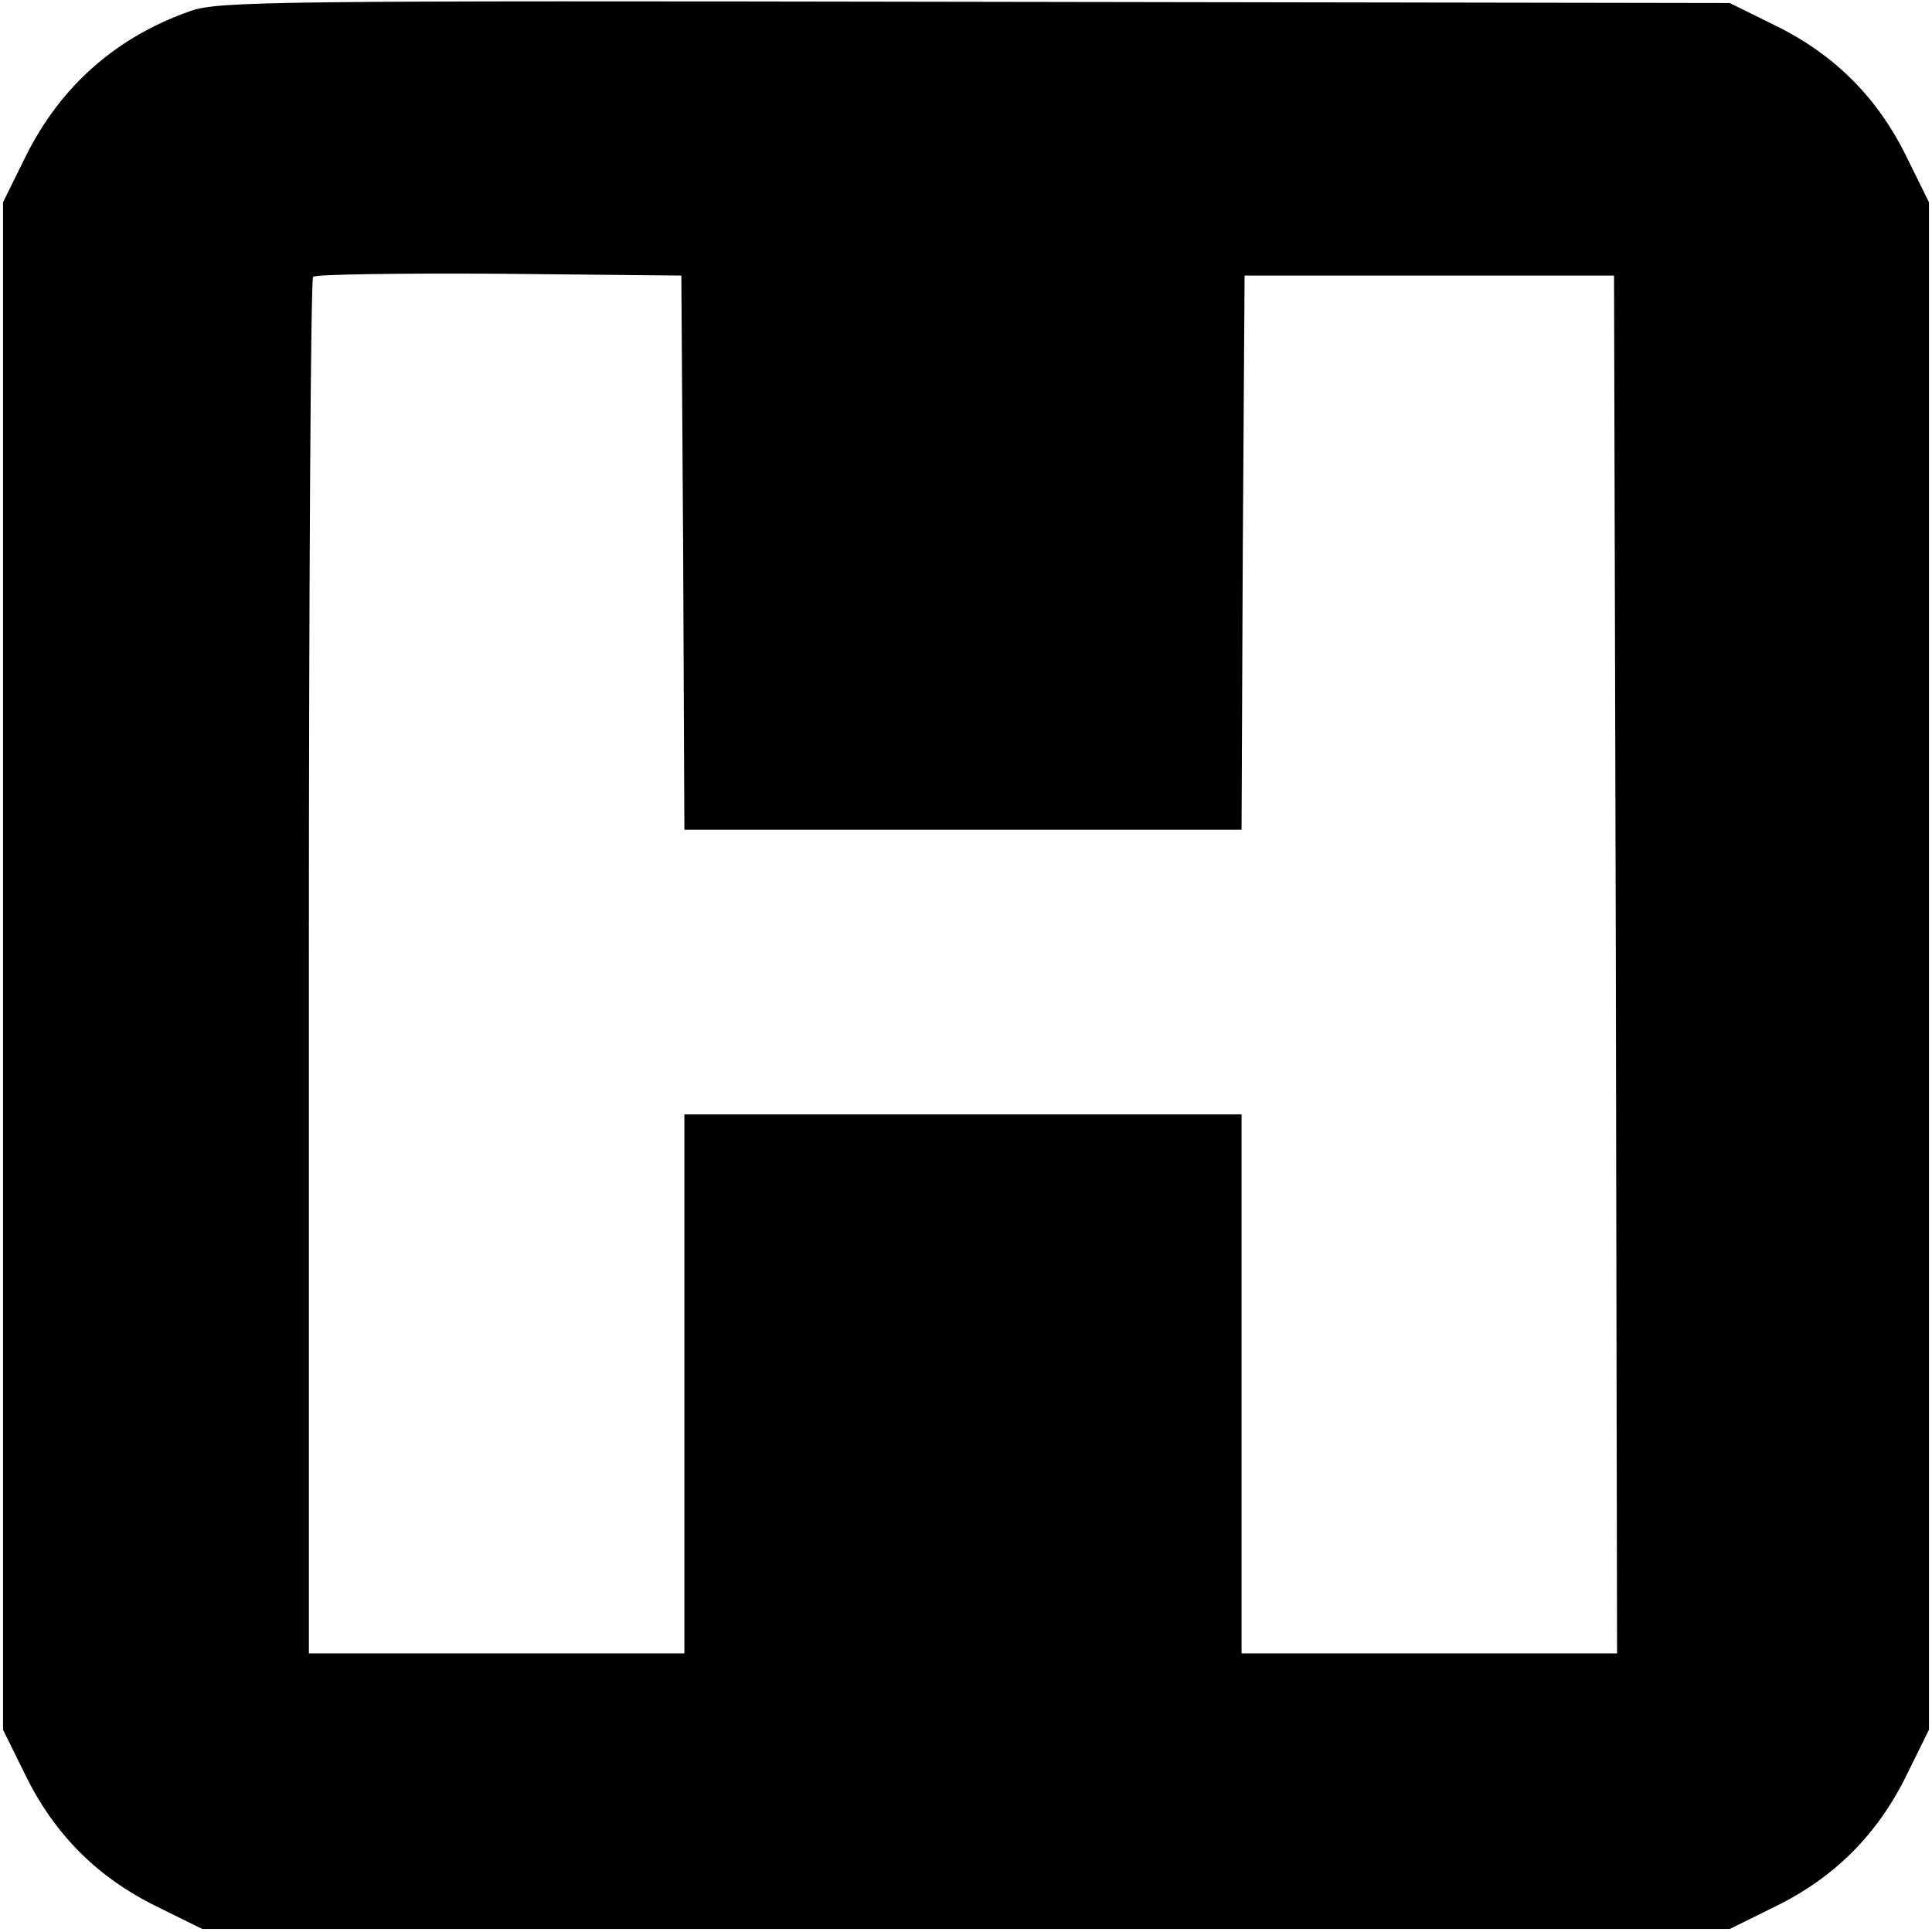
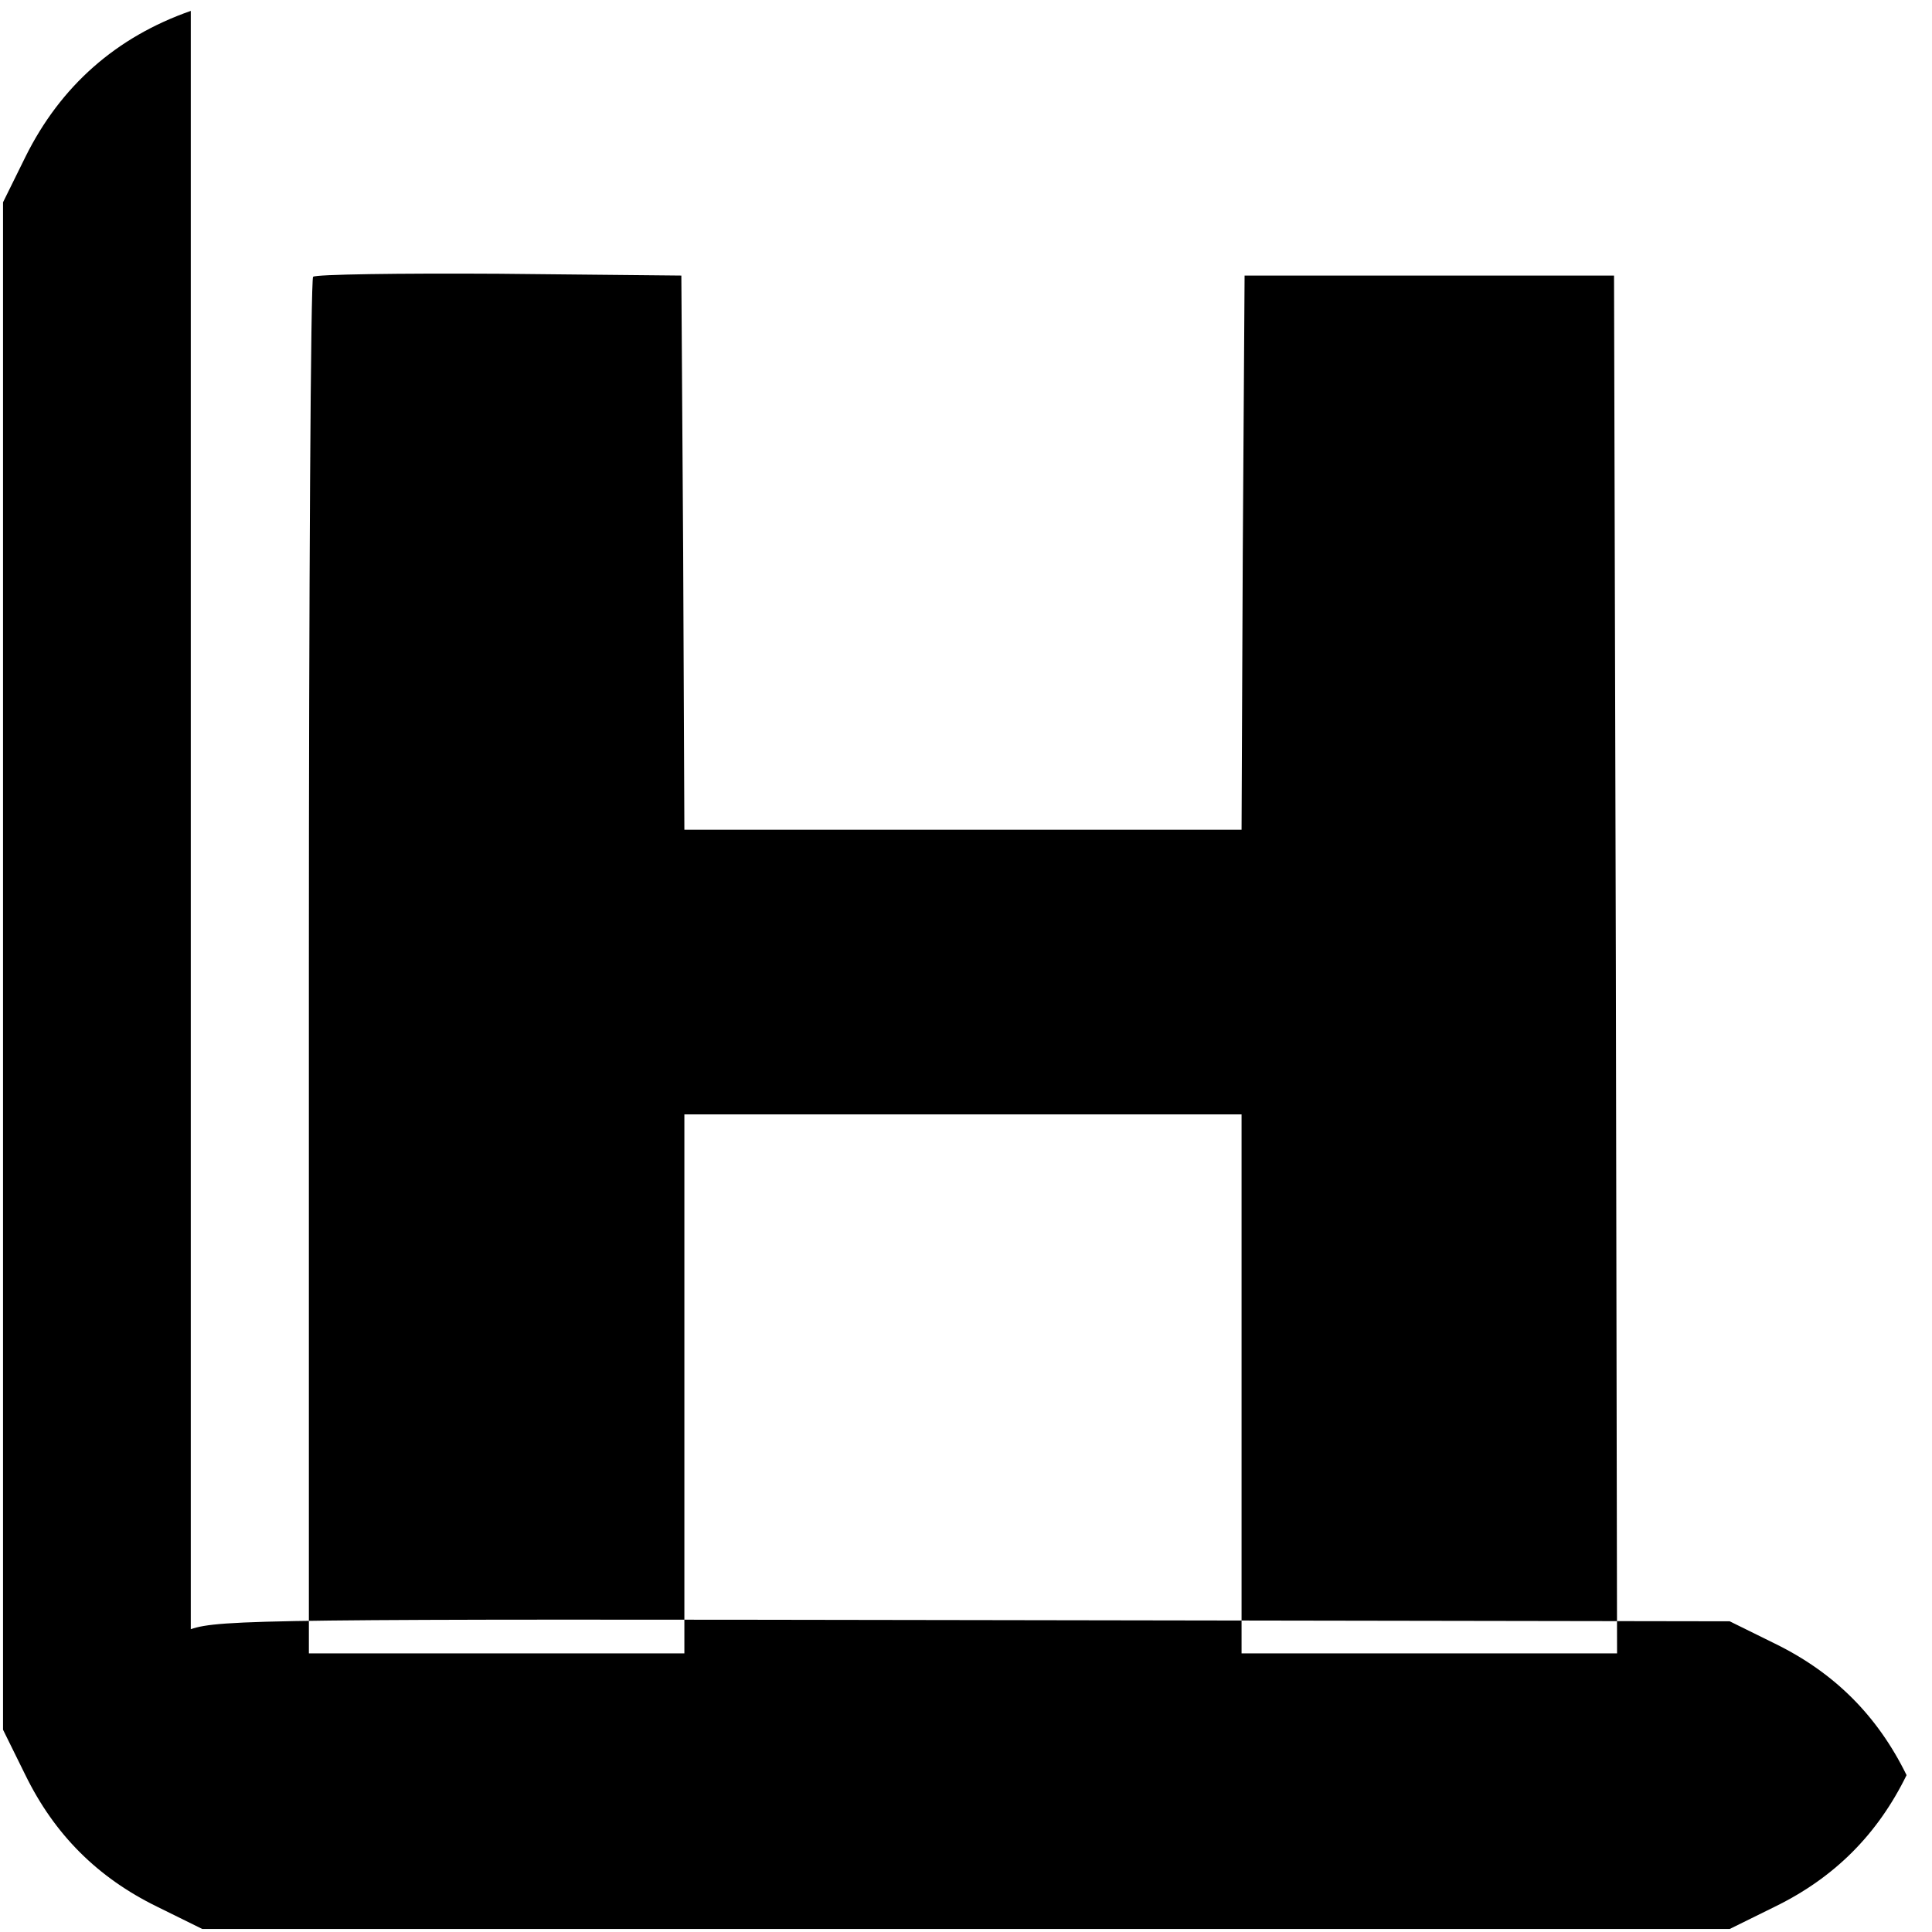
<svg xmlns="http://www.w3.org/2000/svg" version="1.0" width="319pt" height="319pt" viewBox="0 0 319 319" preserveAspectRatio="xMidYMid meet">
  <g transform="translate(0,319) scale(0.1,-0.1)" fill="#000000" stroke="none">
-     <path d="M315 3172 c-123 -43 -215 -124 -273 -241 l-37 -75 0 -1261 0 -1261 37 -75 c48 -98 119 -169 217 -217 l75 -37 1261 0 1261 0 75 37 c98 48 169 119 217 217 l37 75 0 1261 0 1261 -37 75 c-48 98 -119 169 -217 217 l-75 37 -1245 2 c-1162 2 -1249 1 -1296 -15z m813 -894 l2 -458 460 0 460 0 2 458 3 457 305 0 305 0 3 -1137 2 -1138 -310 0 -310 0 0 445 0 445 -460 0 -460 0 0 -445 0 -445 -310 0 -310 0 0 1133 c0 624 3 1137 7 1140 4 4 142 6 307 5 l301 -3 3 -457z" />
+     <path d="M315 3172 c-123 -43 -215 -124 -273 -241 l-37 -75 0 -1261 0 -1261 37 -75 c48 -98 119 -169 217 -217 l75 -37 1261 0 1261 0 75 37 c98 48 169 119 217 217 c-48 98 -119 169 -217 217 l-75 37 -1245 2 c-1162 2 -1249 1 -1296 -15z m813 -894 l2 -458 460 0 460 0 2 458 3 457 305 0 305 0 3 -1137 2 -1138 -310 0 -310 0 0 445 0 445 -460 0 -460 0 0 -445 0 -445 -310 0 -310 0 0 1133 c0 624 3 1137 7 1140 4 4 142 6 307 5 l301 -3 3 -457z" />
  </g>
</svg>